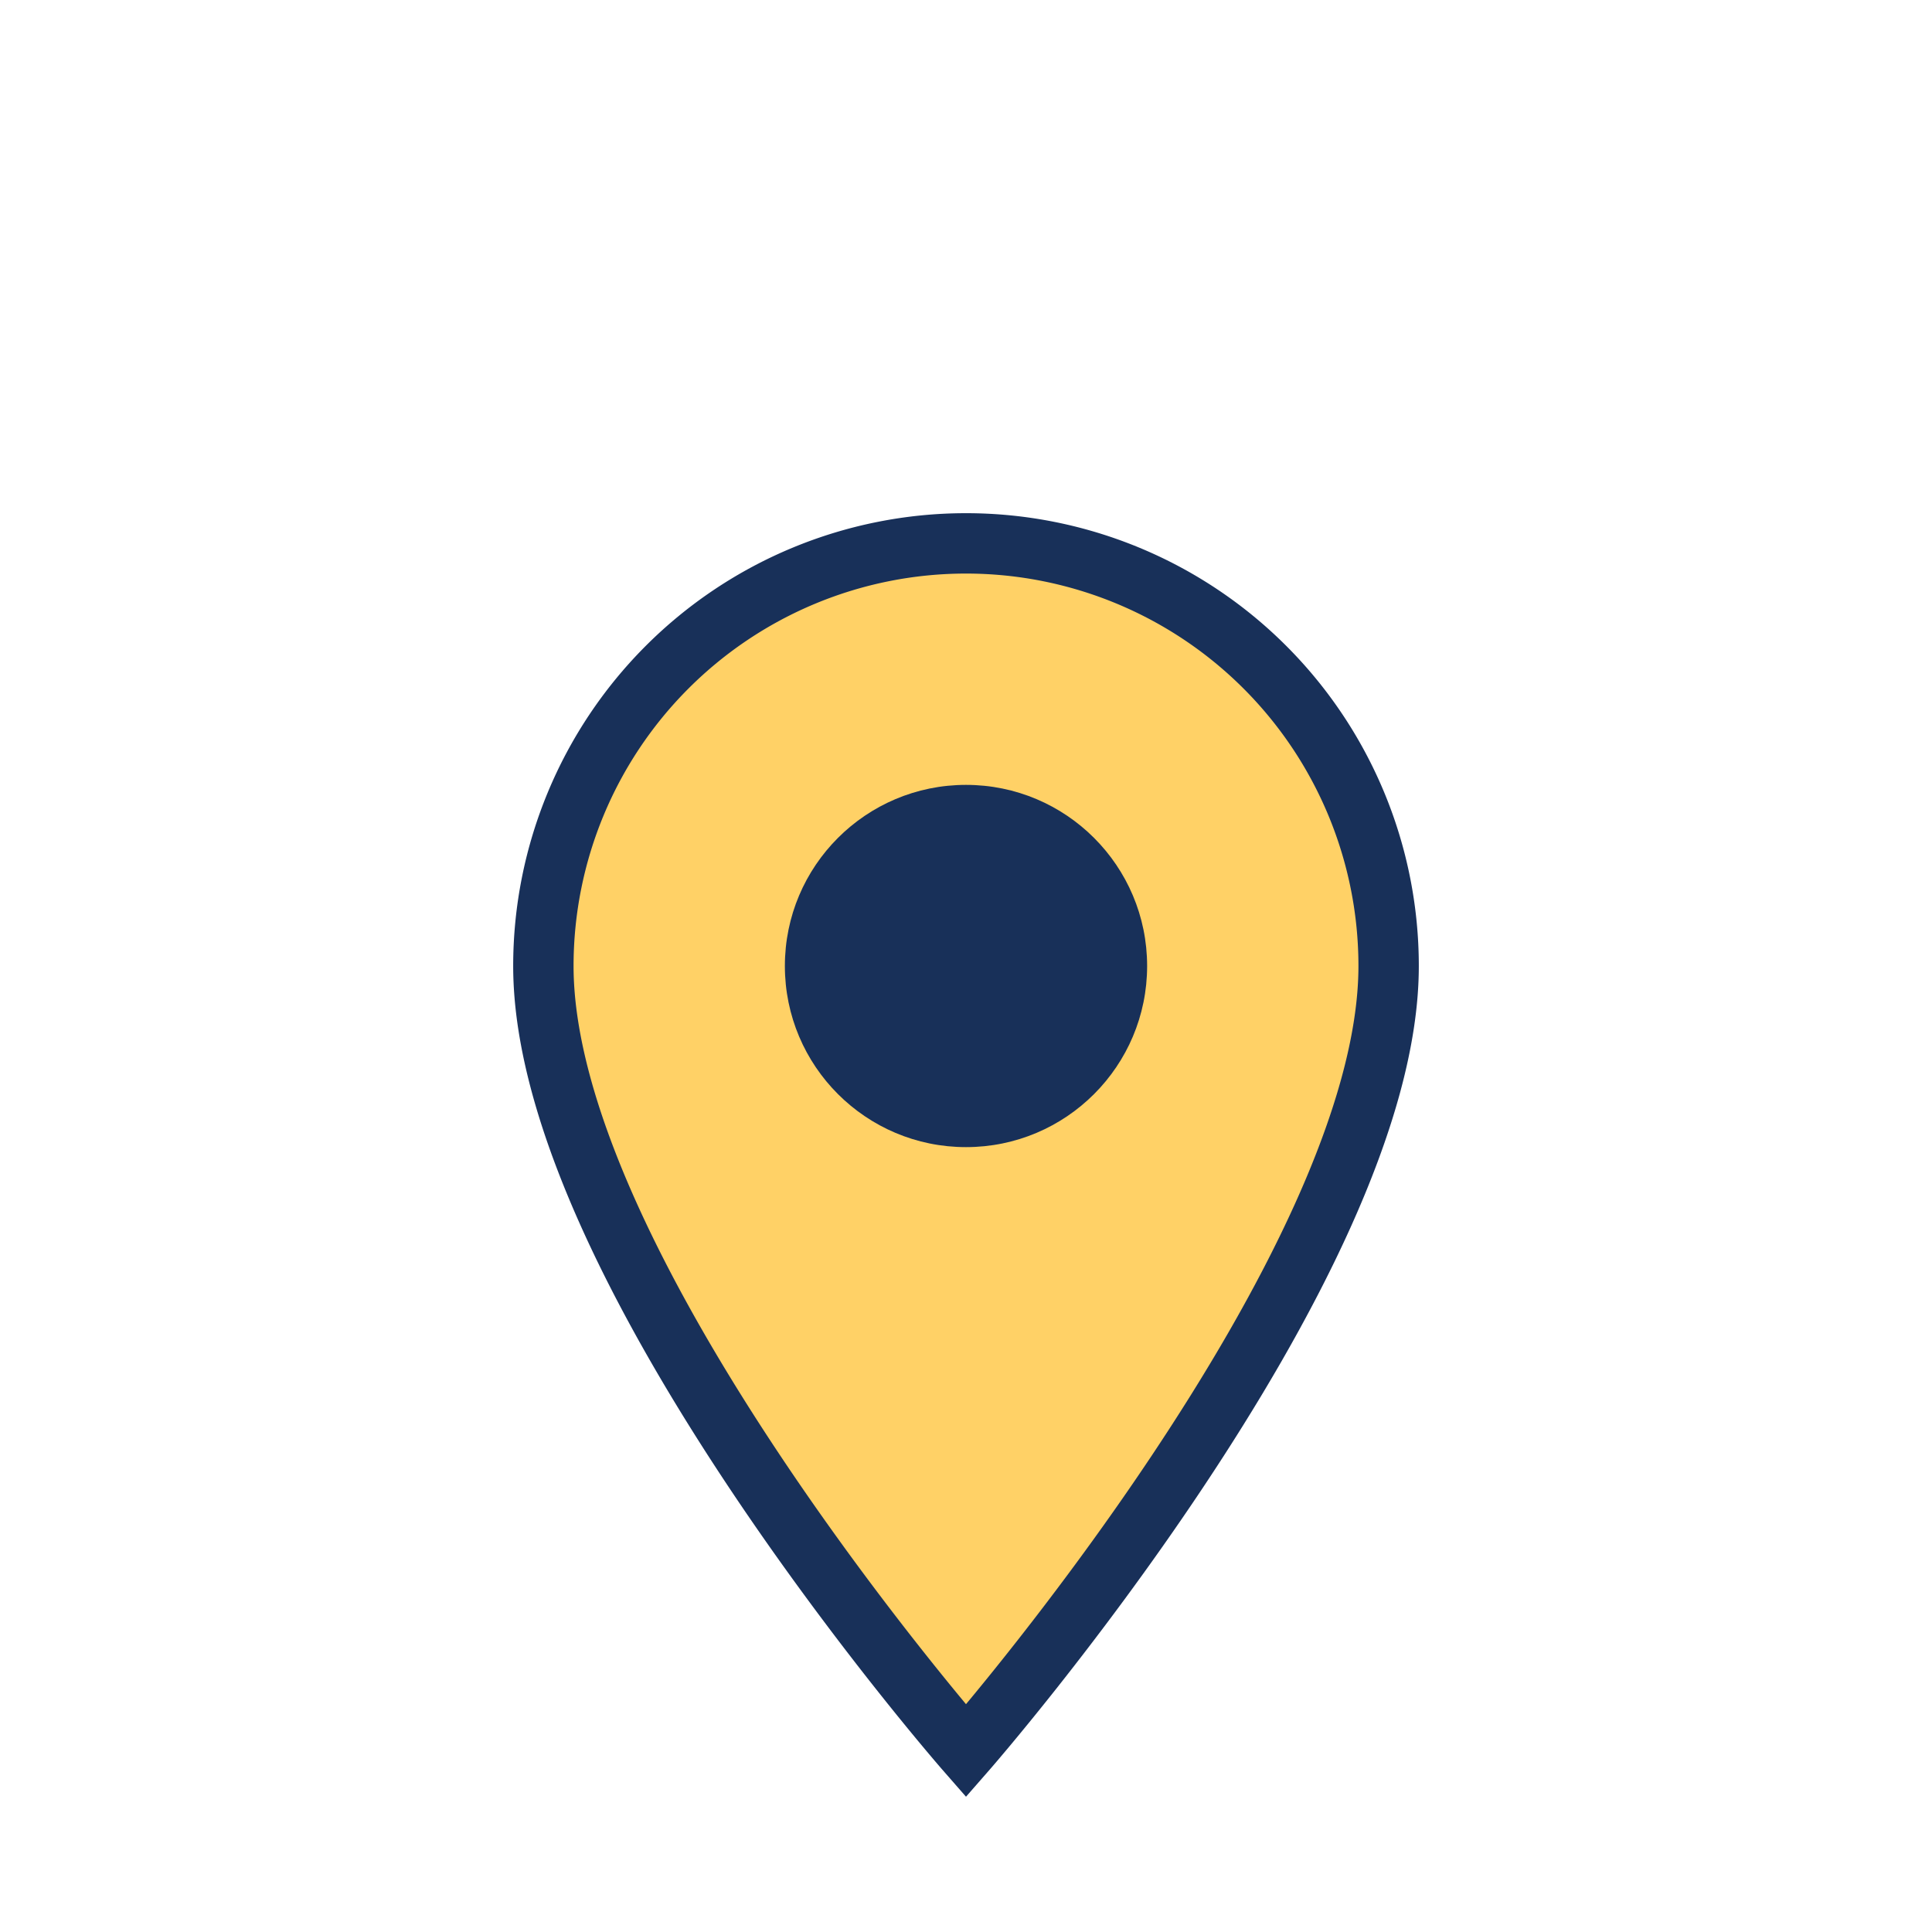
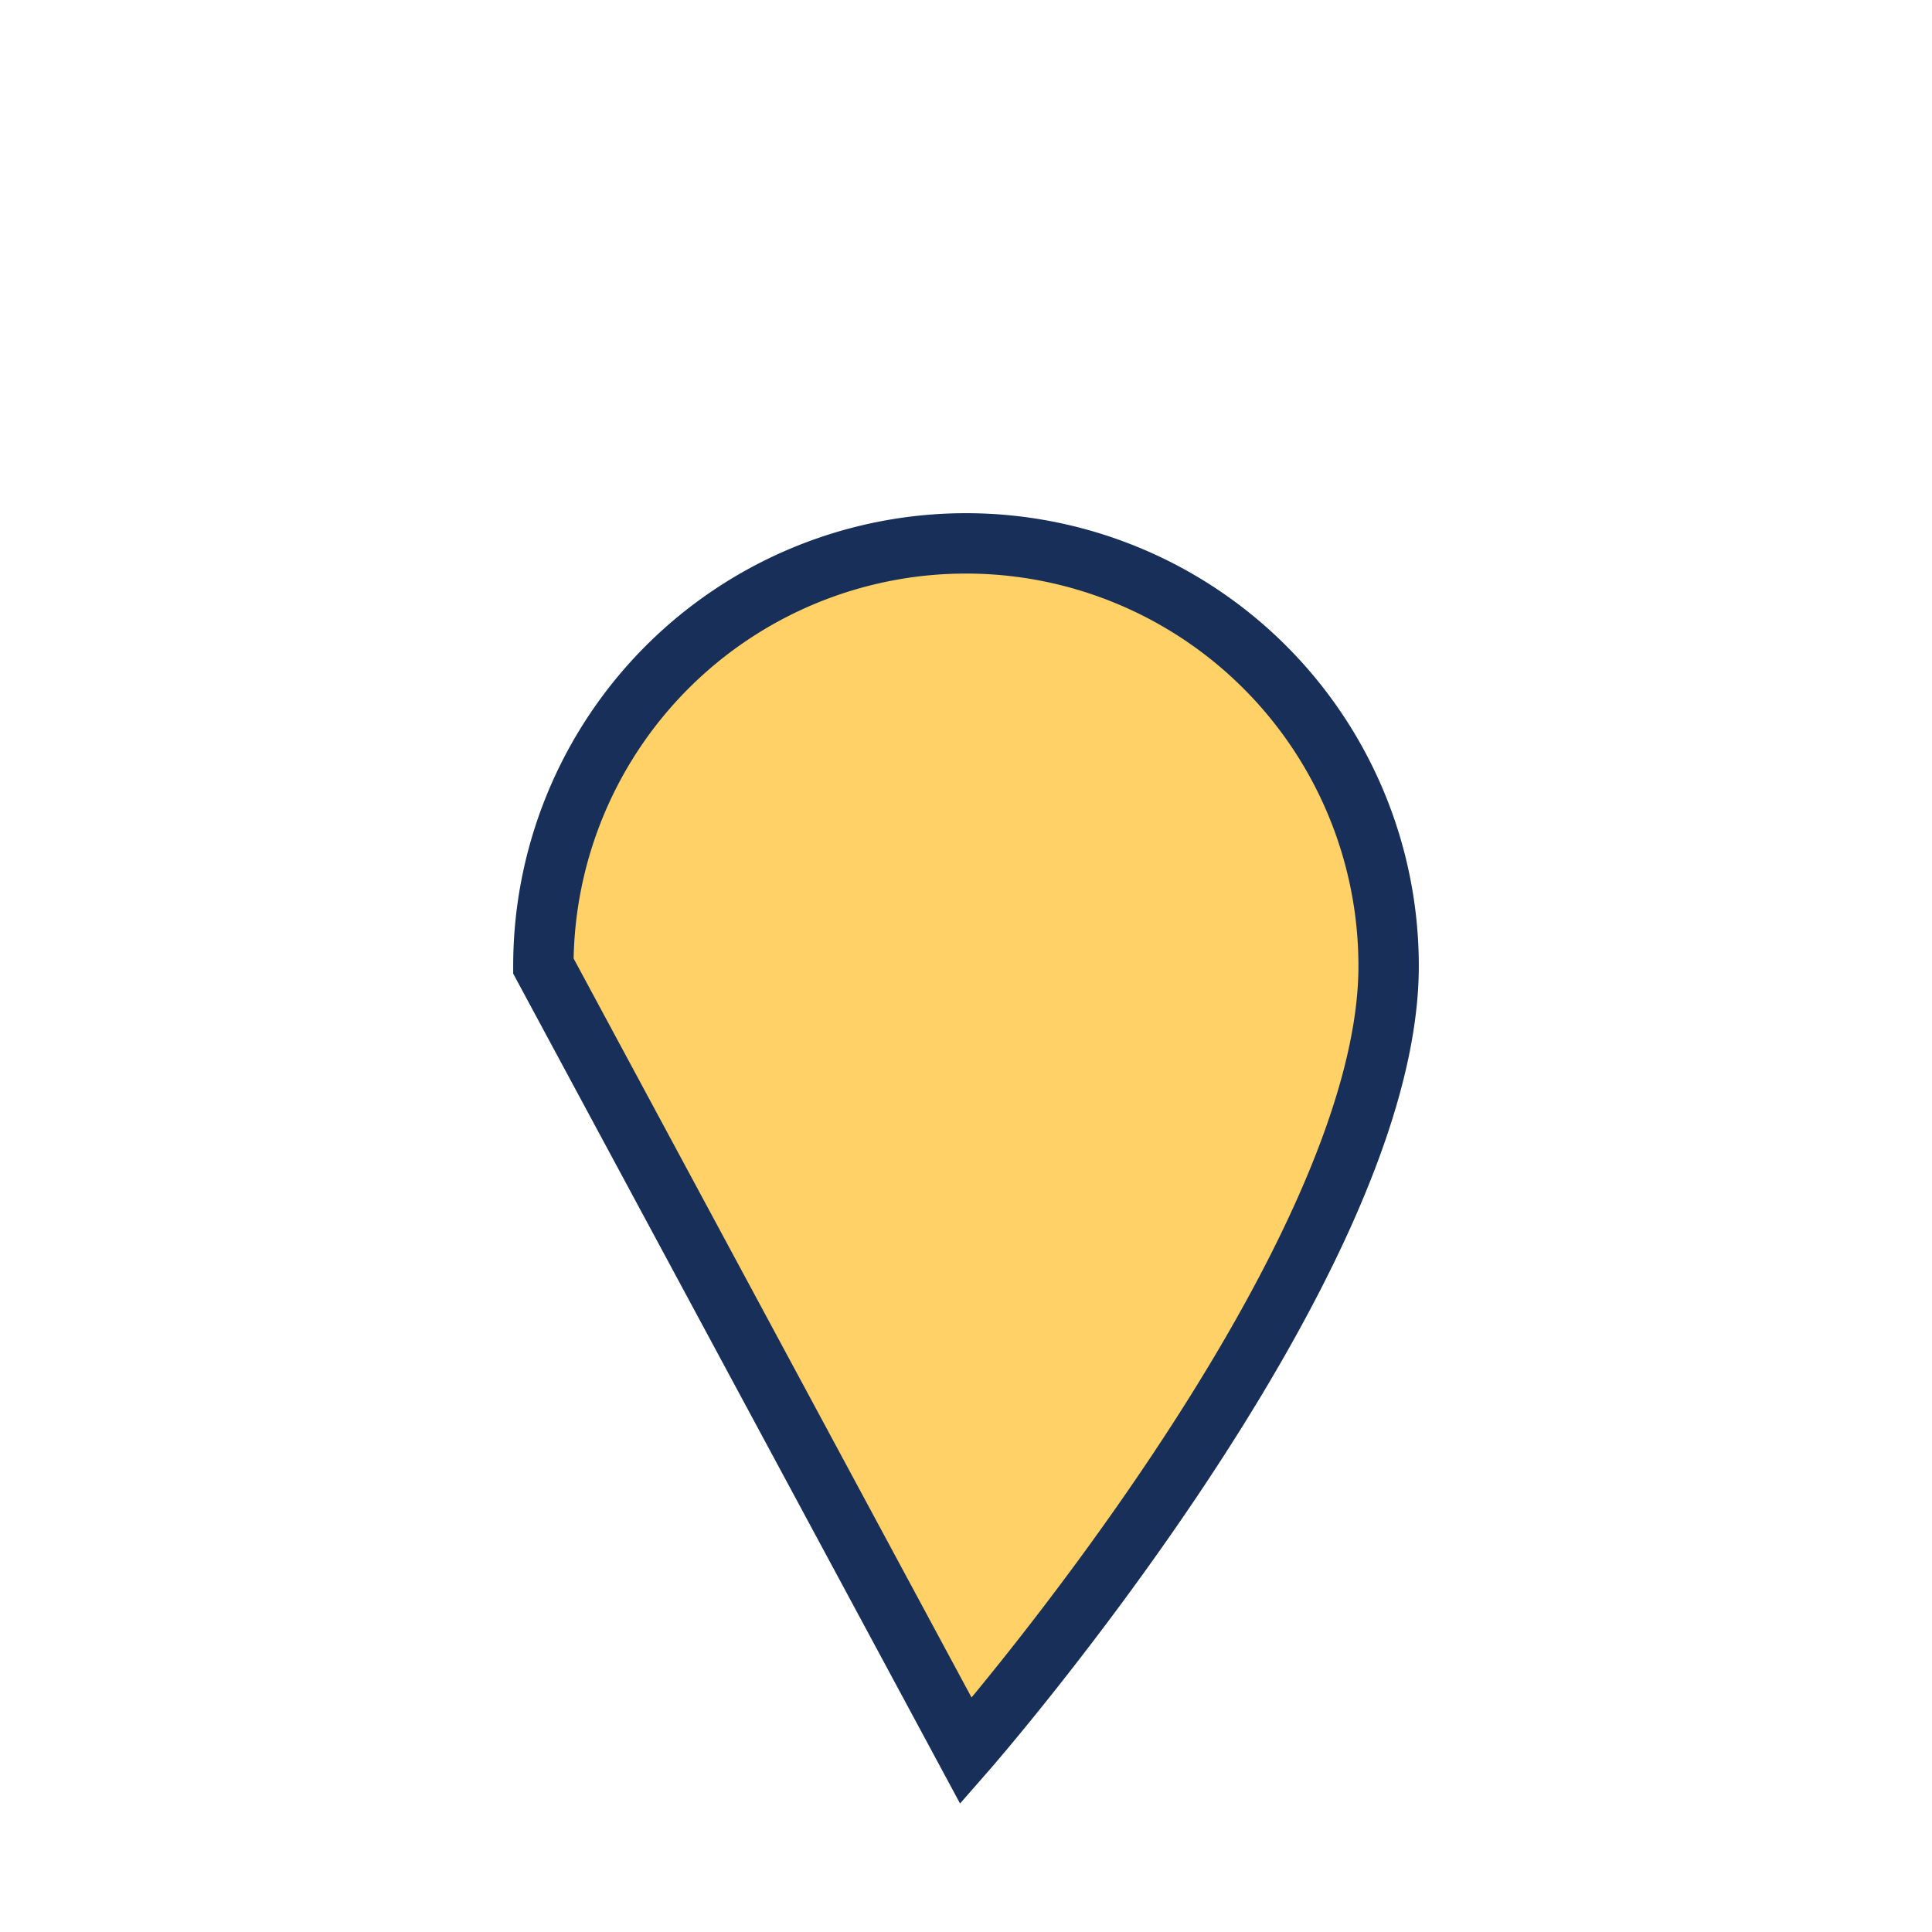
<svg xmlns="http://www.w3.org/2000/svg" width="32" height="32" viewBox="0 0 32 32">
-   <path d="M16 29s7-8 7-13a7 7 0 0 0-14 0c0 5 7 13 7 13z" fill="#FFD166" stroke="#183059" />
-   <circle cx="16" cy="16" r="3" fill="#183059" />
+   <path d="M16 29s7-8 7-13a7 7 0 0 0-14 0z" fill="#FFD166" stroke="#183059" />
</svg>